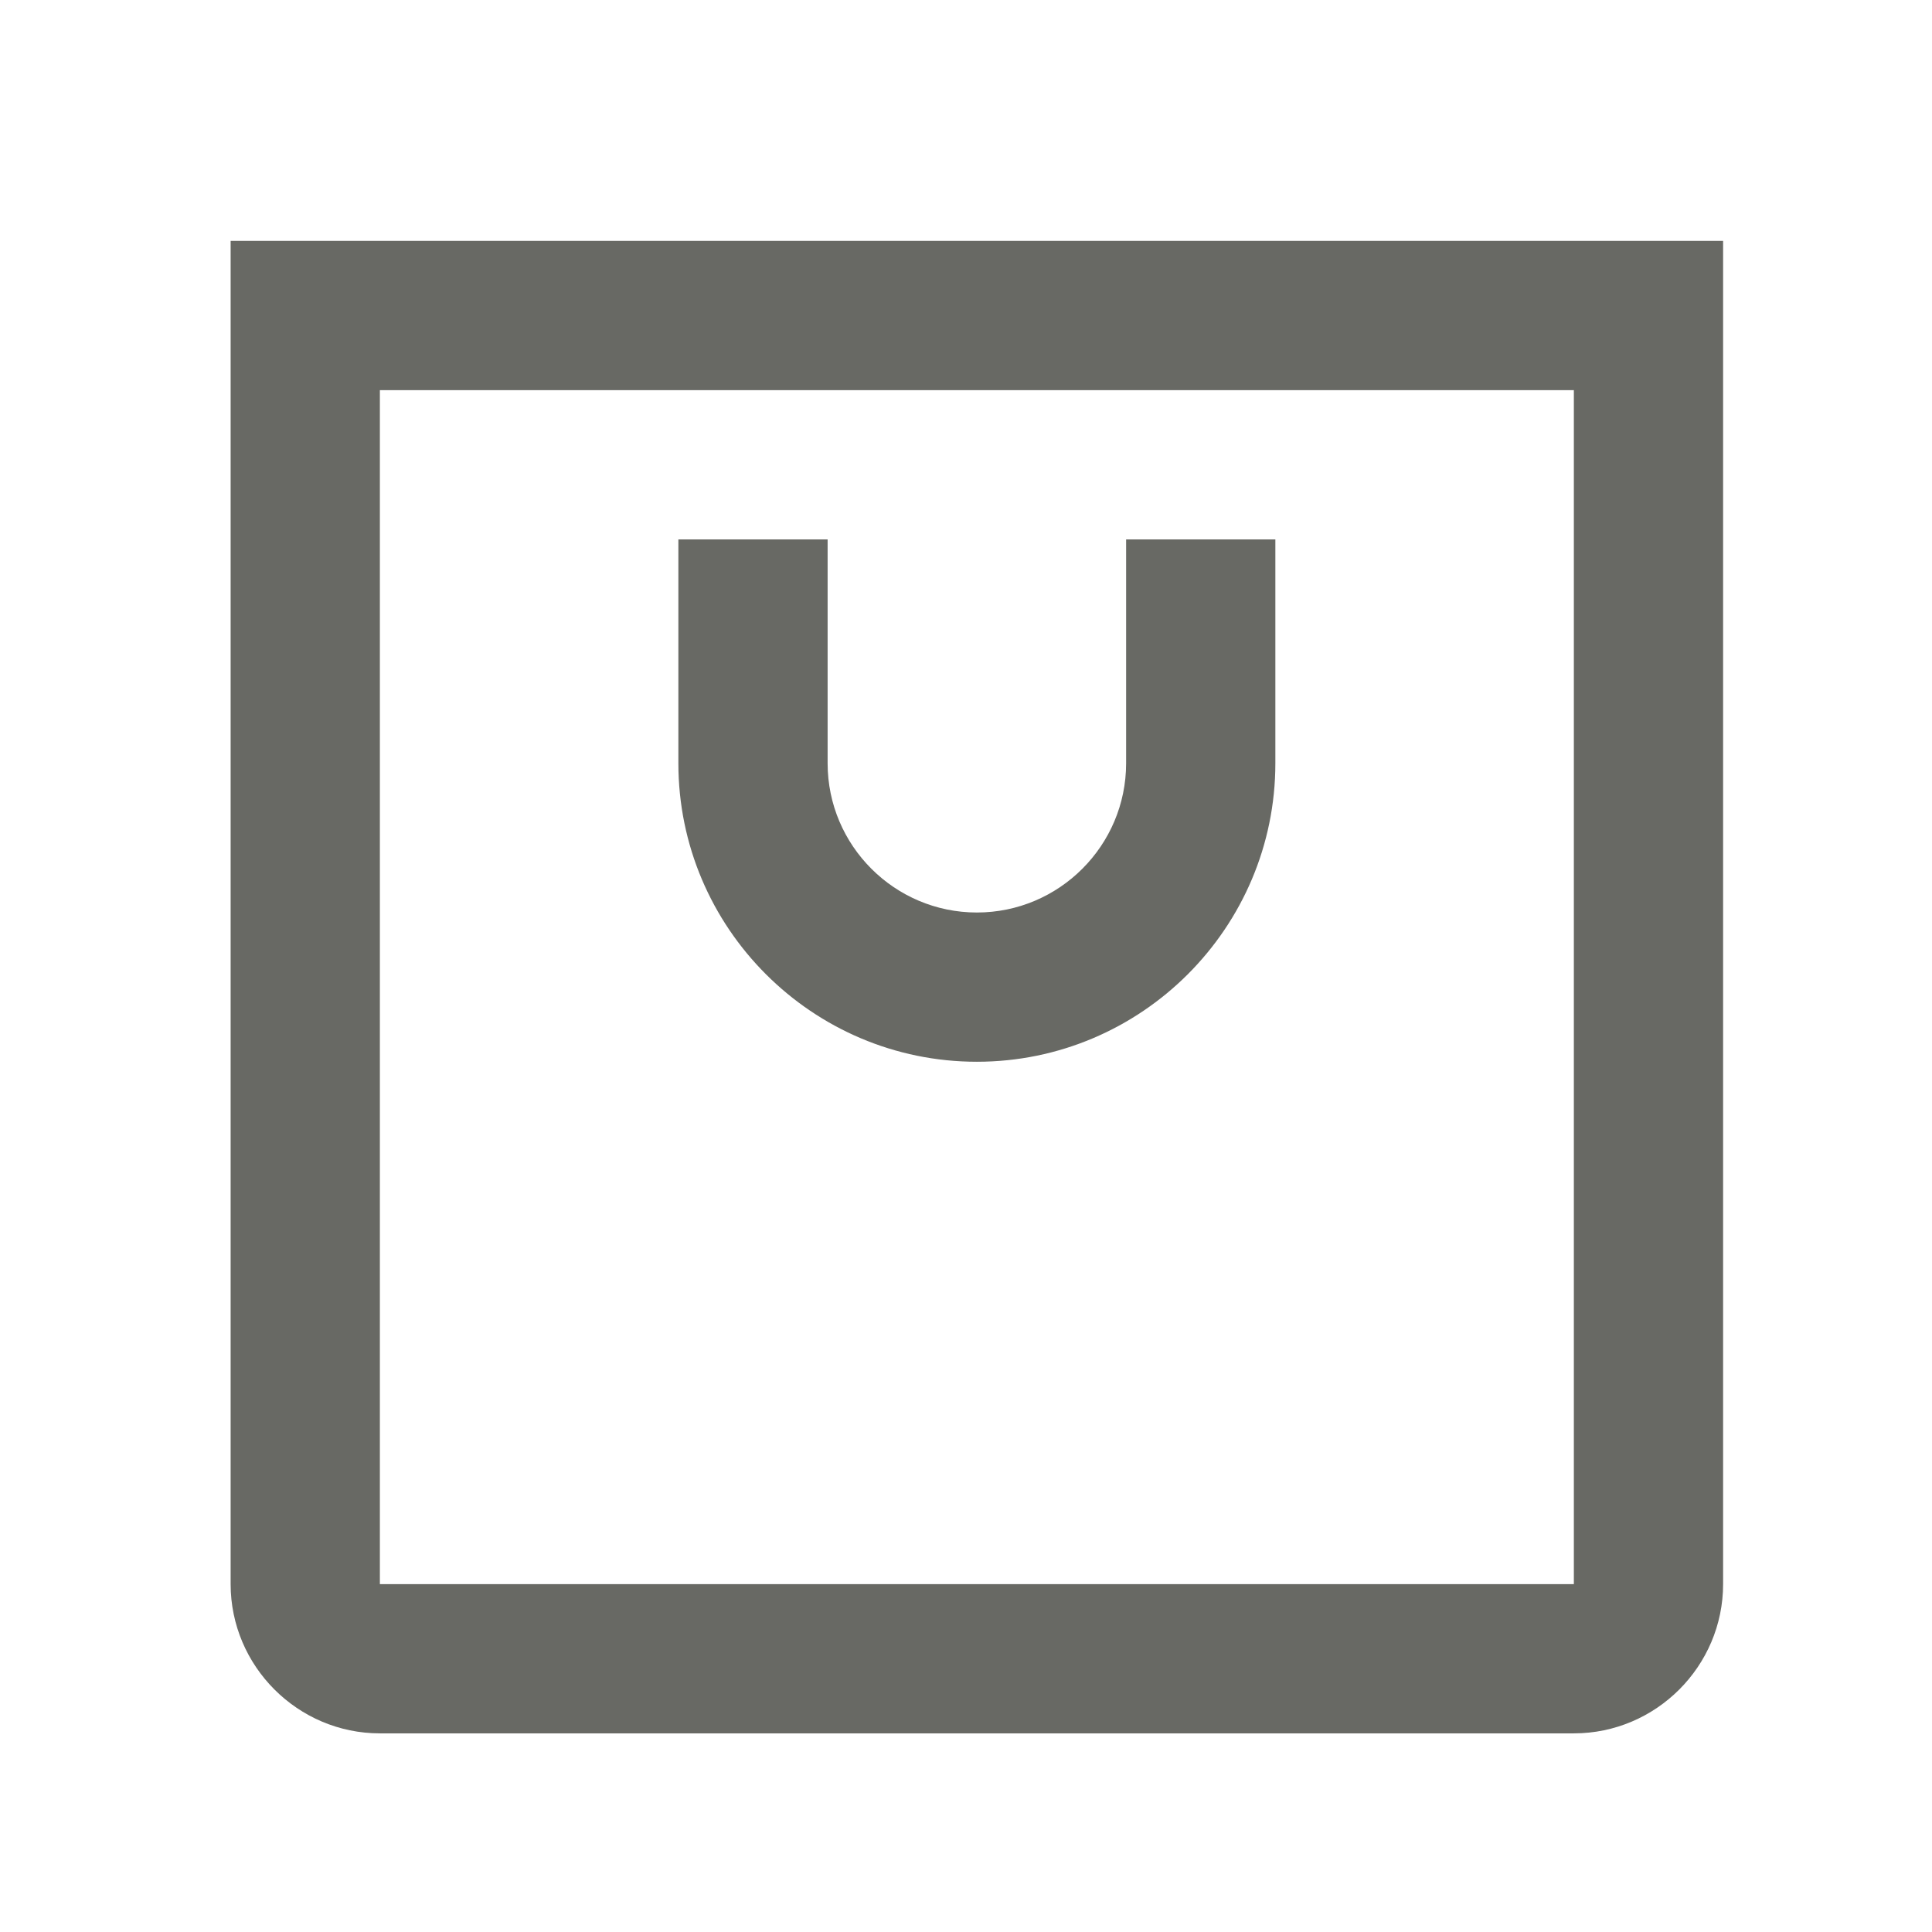
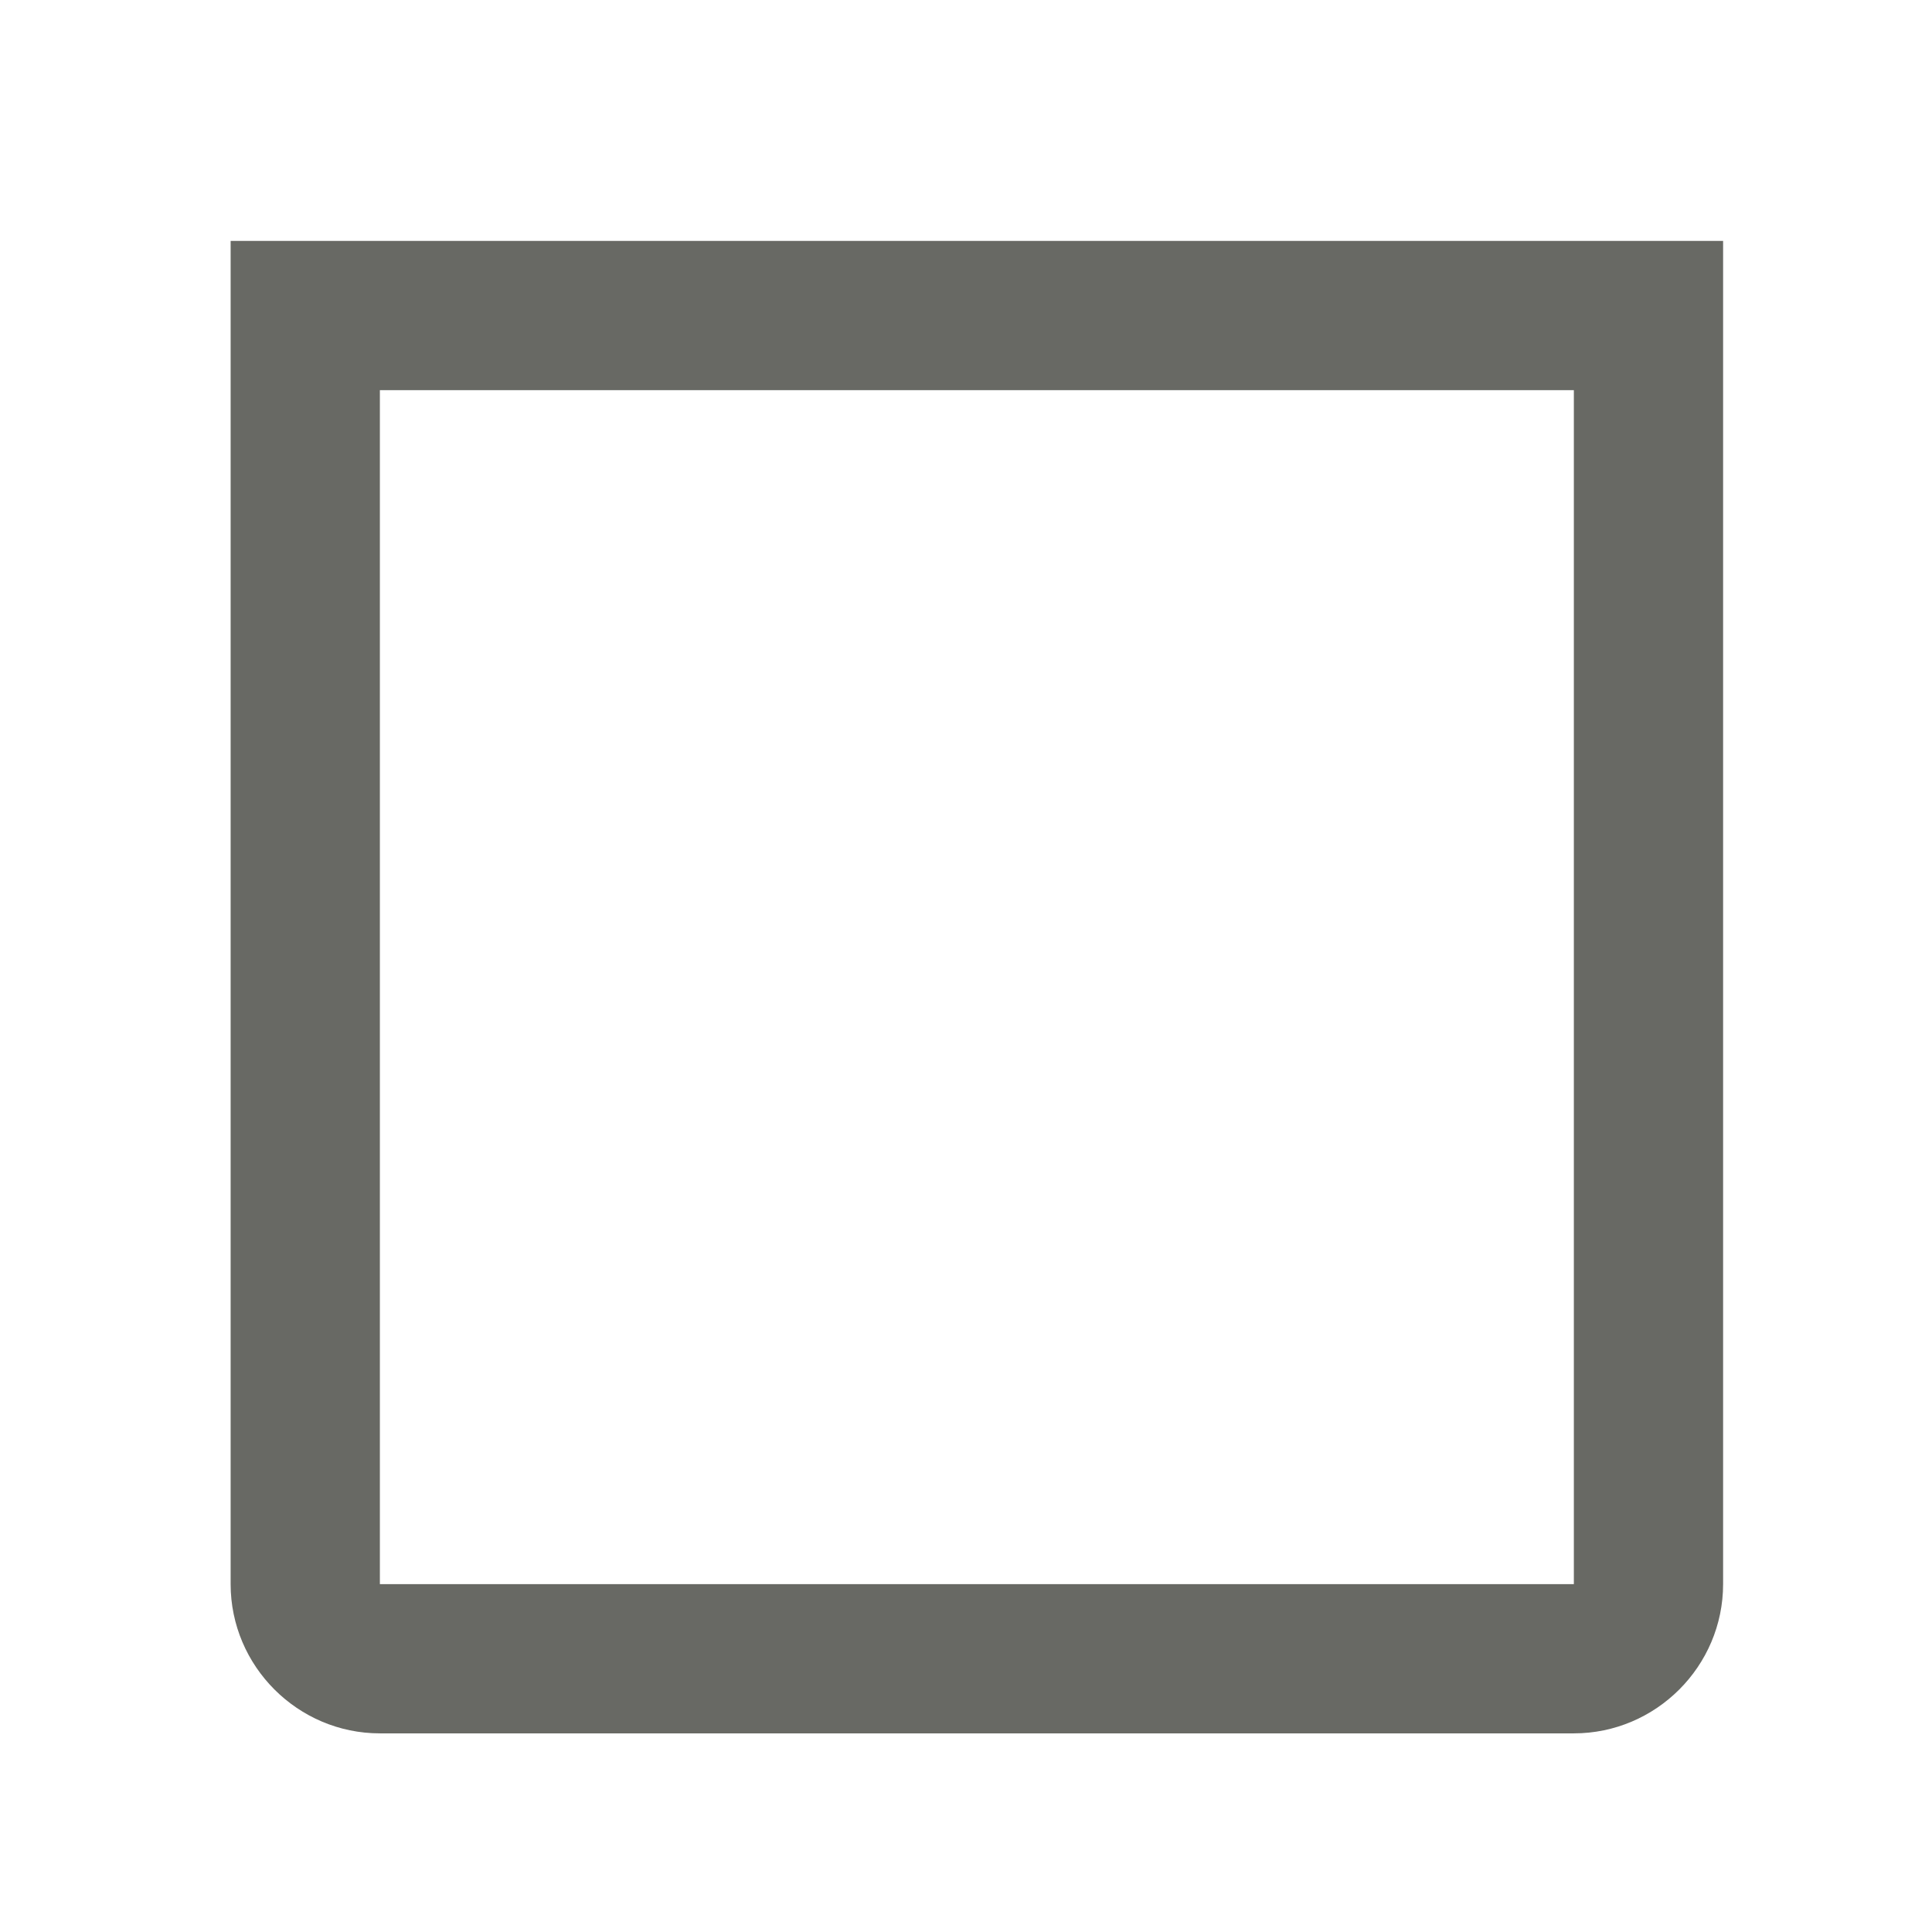
<svg xmlns="http://www.w3.org/2000/svg" xmlns:ns1="http://sodipodi.sourceforge.net/DTD/sodipodi-0.dtd" xmlns:ns2="http://www.inkscape.org/namespaces/inkscape" width="800px" height="800px" viewBox="0 0 16 16" fill="#000000" version="1.1" id="svg1" ns1:docname="f_cart.svg" ns2:version="1.3.2 (091e20e, 2023-11-25)" xml:space="preserve">
  <defs id="defs1" />
  <ns1:namedview id="namedview1" pagecolor="#505050" bordercolor="#eeeeee" borderopacity="1" ns2:showpageshadow="0" ns2:pageopacity="0" ns2:pagecheckerboard="0" ns2:deskcolor="#d1d1d1" ns2:zoom="0.79089609" ns2:cx="455.81209" ns2:cy="271.84355" ns2:window-width="1680" ns2:window-height="997" ns2:window-x="0" ns2:window-y="25" ns2:window-maximized="1" ns2:current-layer="svg1" />
  <g id="g1" transform="matrix(0.309,0,0,0.309,0.674,0.759)">
    <path d="M 0,0 H 48 V 48 H 0 Z" fill="none" id="path1-3" />
    <g id="Shopicon">
-       <path d="m 28,18 c 0,2.206 -1.794,4 -4,4 -2.206,0 -4,-1.794 -4,-4 v -6 h -4 v 6 c 0,4.411 3.589,8 8,8 4.411,0 8,-3.589 8,-8 v -6 h -4 z" id="path2" style="fill:#686964;fill-opacity:1" />
      <path d="m 4,40 c 0,2.2 1.8,4 4,4 h 32 c 2.2,0 4,-1.8 4,-4 V 4 H 4 Z M 8,8 H 40 V 40 H 8 Z" id="path3" style="fill:#686964;fill-opacity:1" />
    </g>
  </g>
</svg>